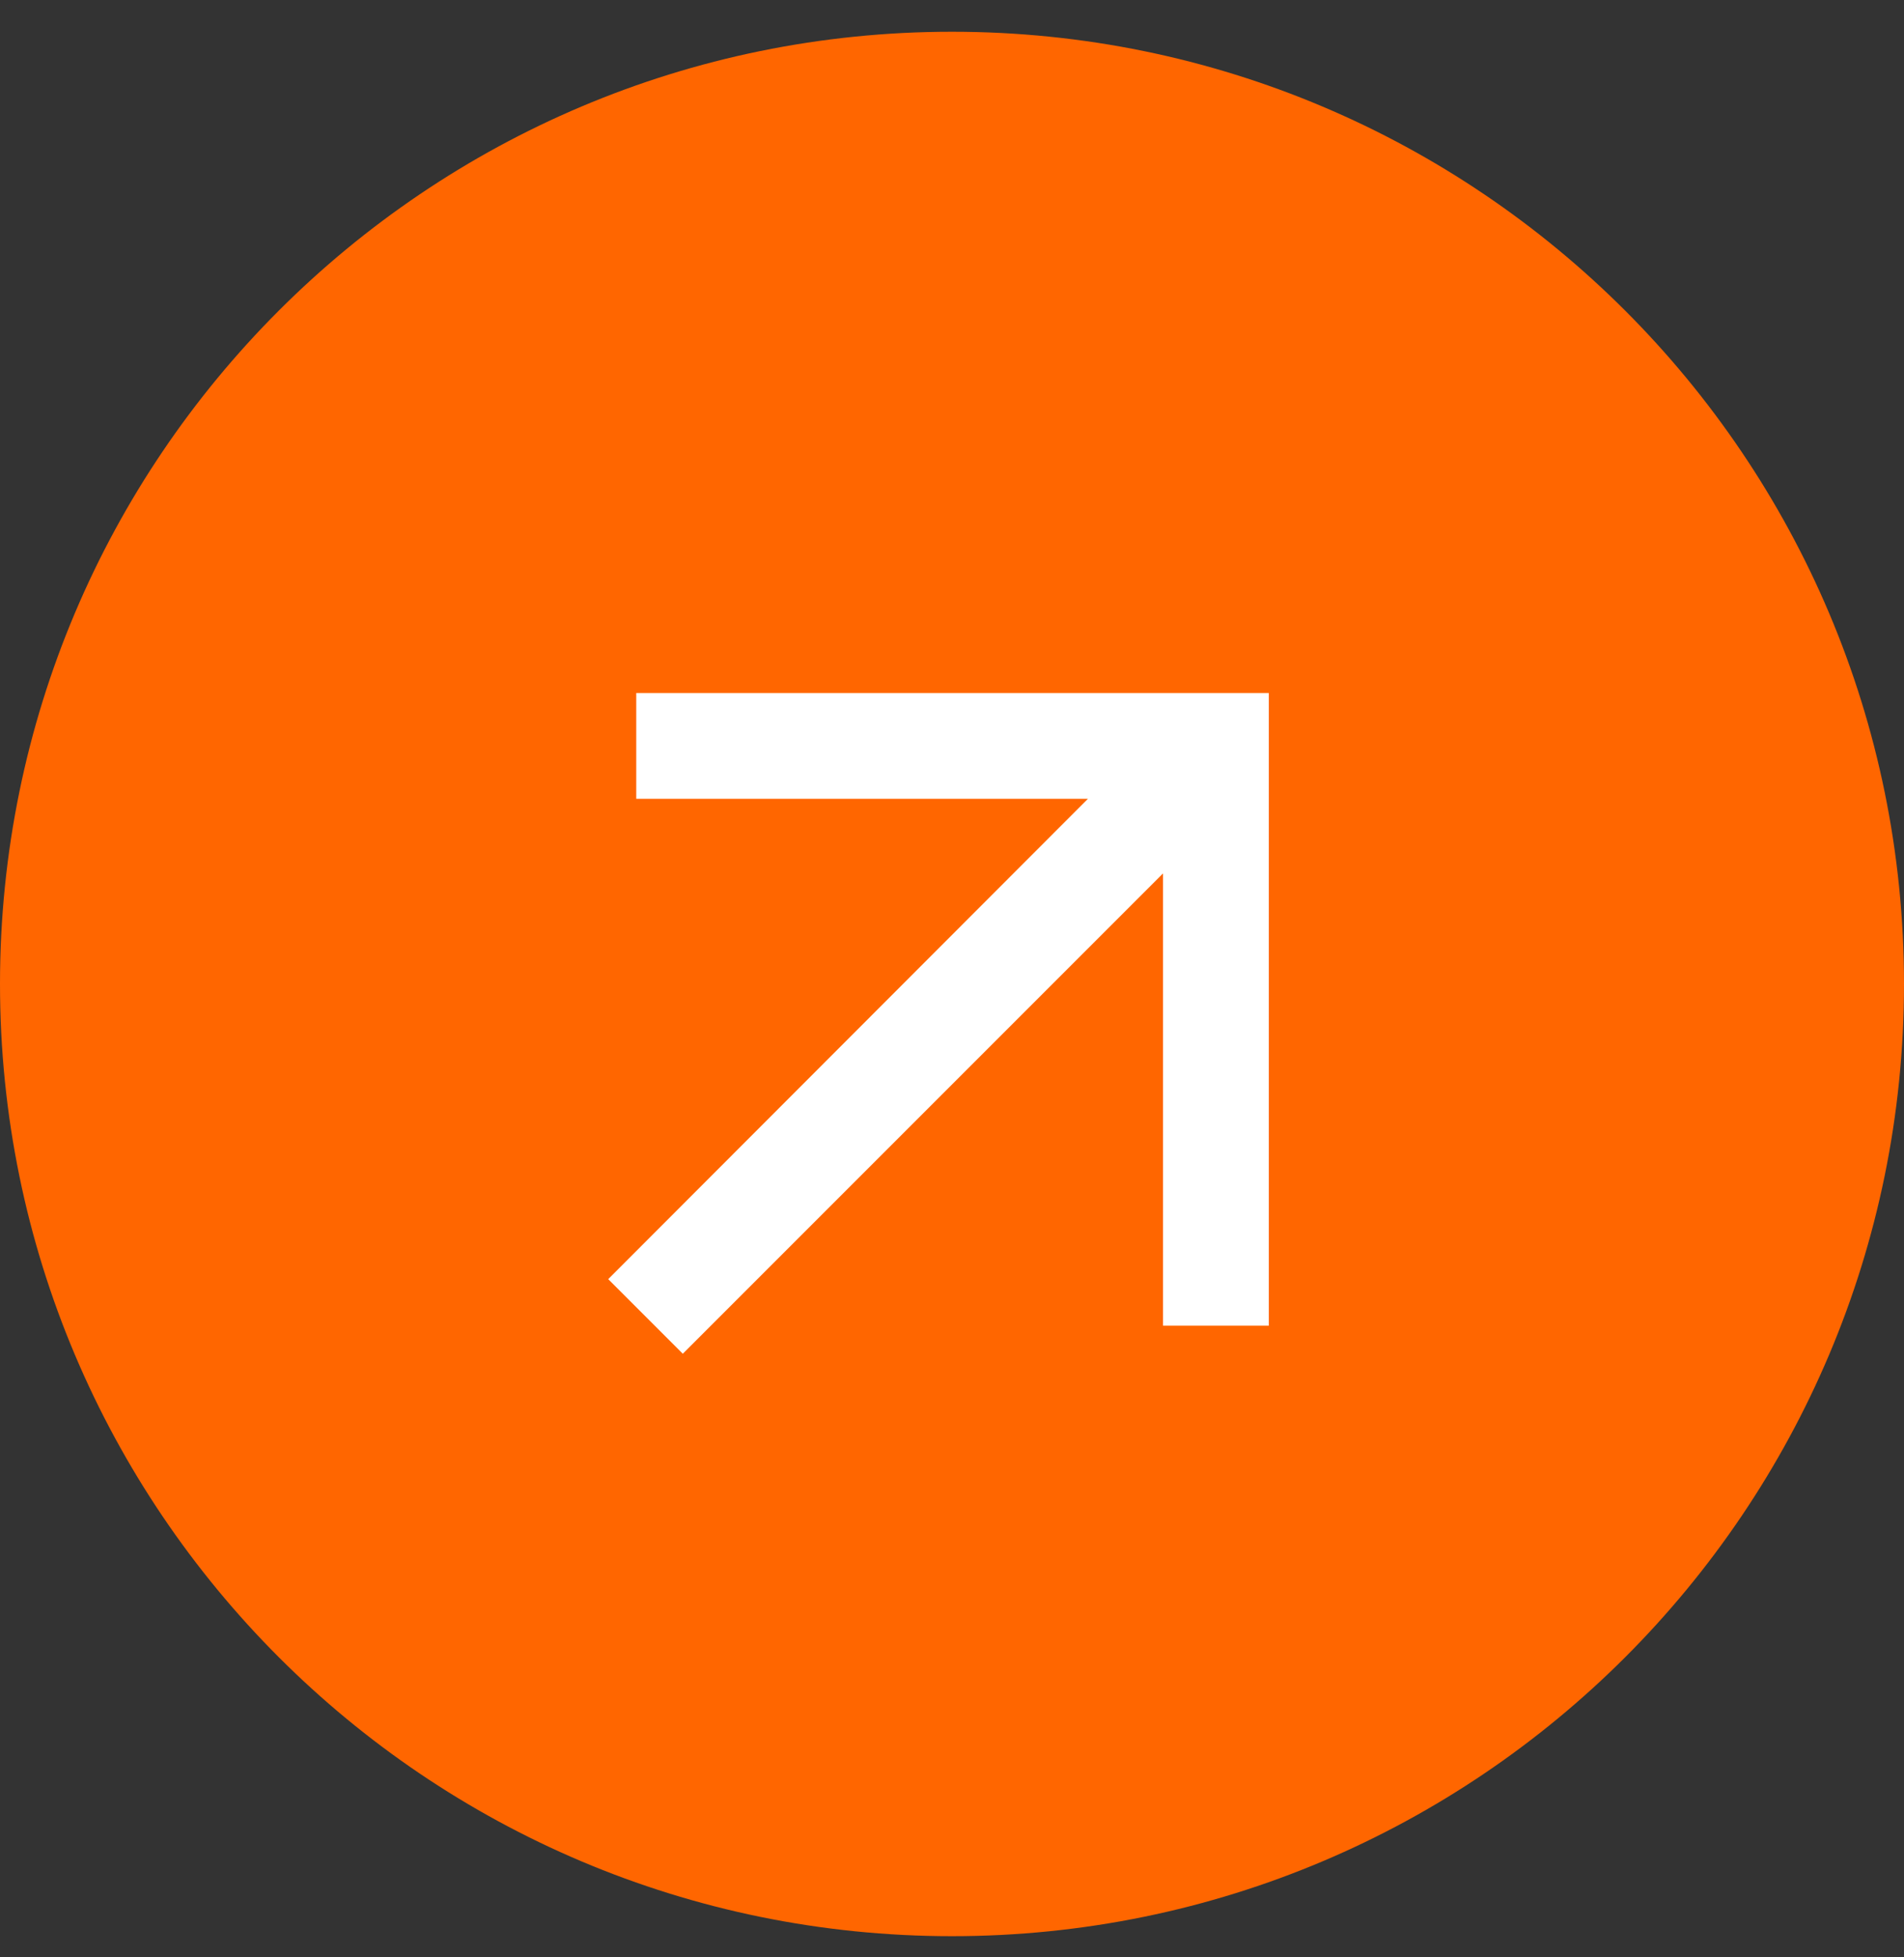
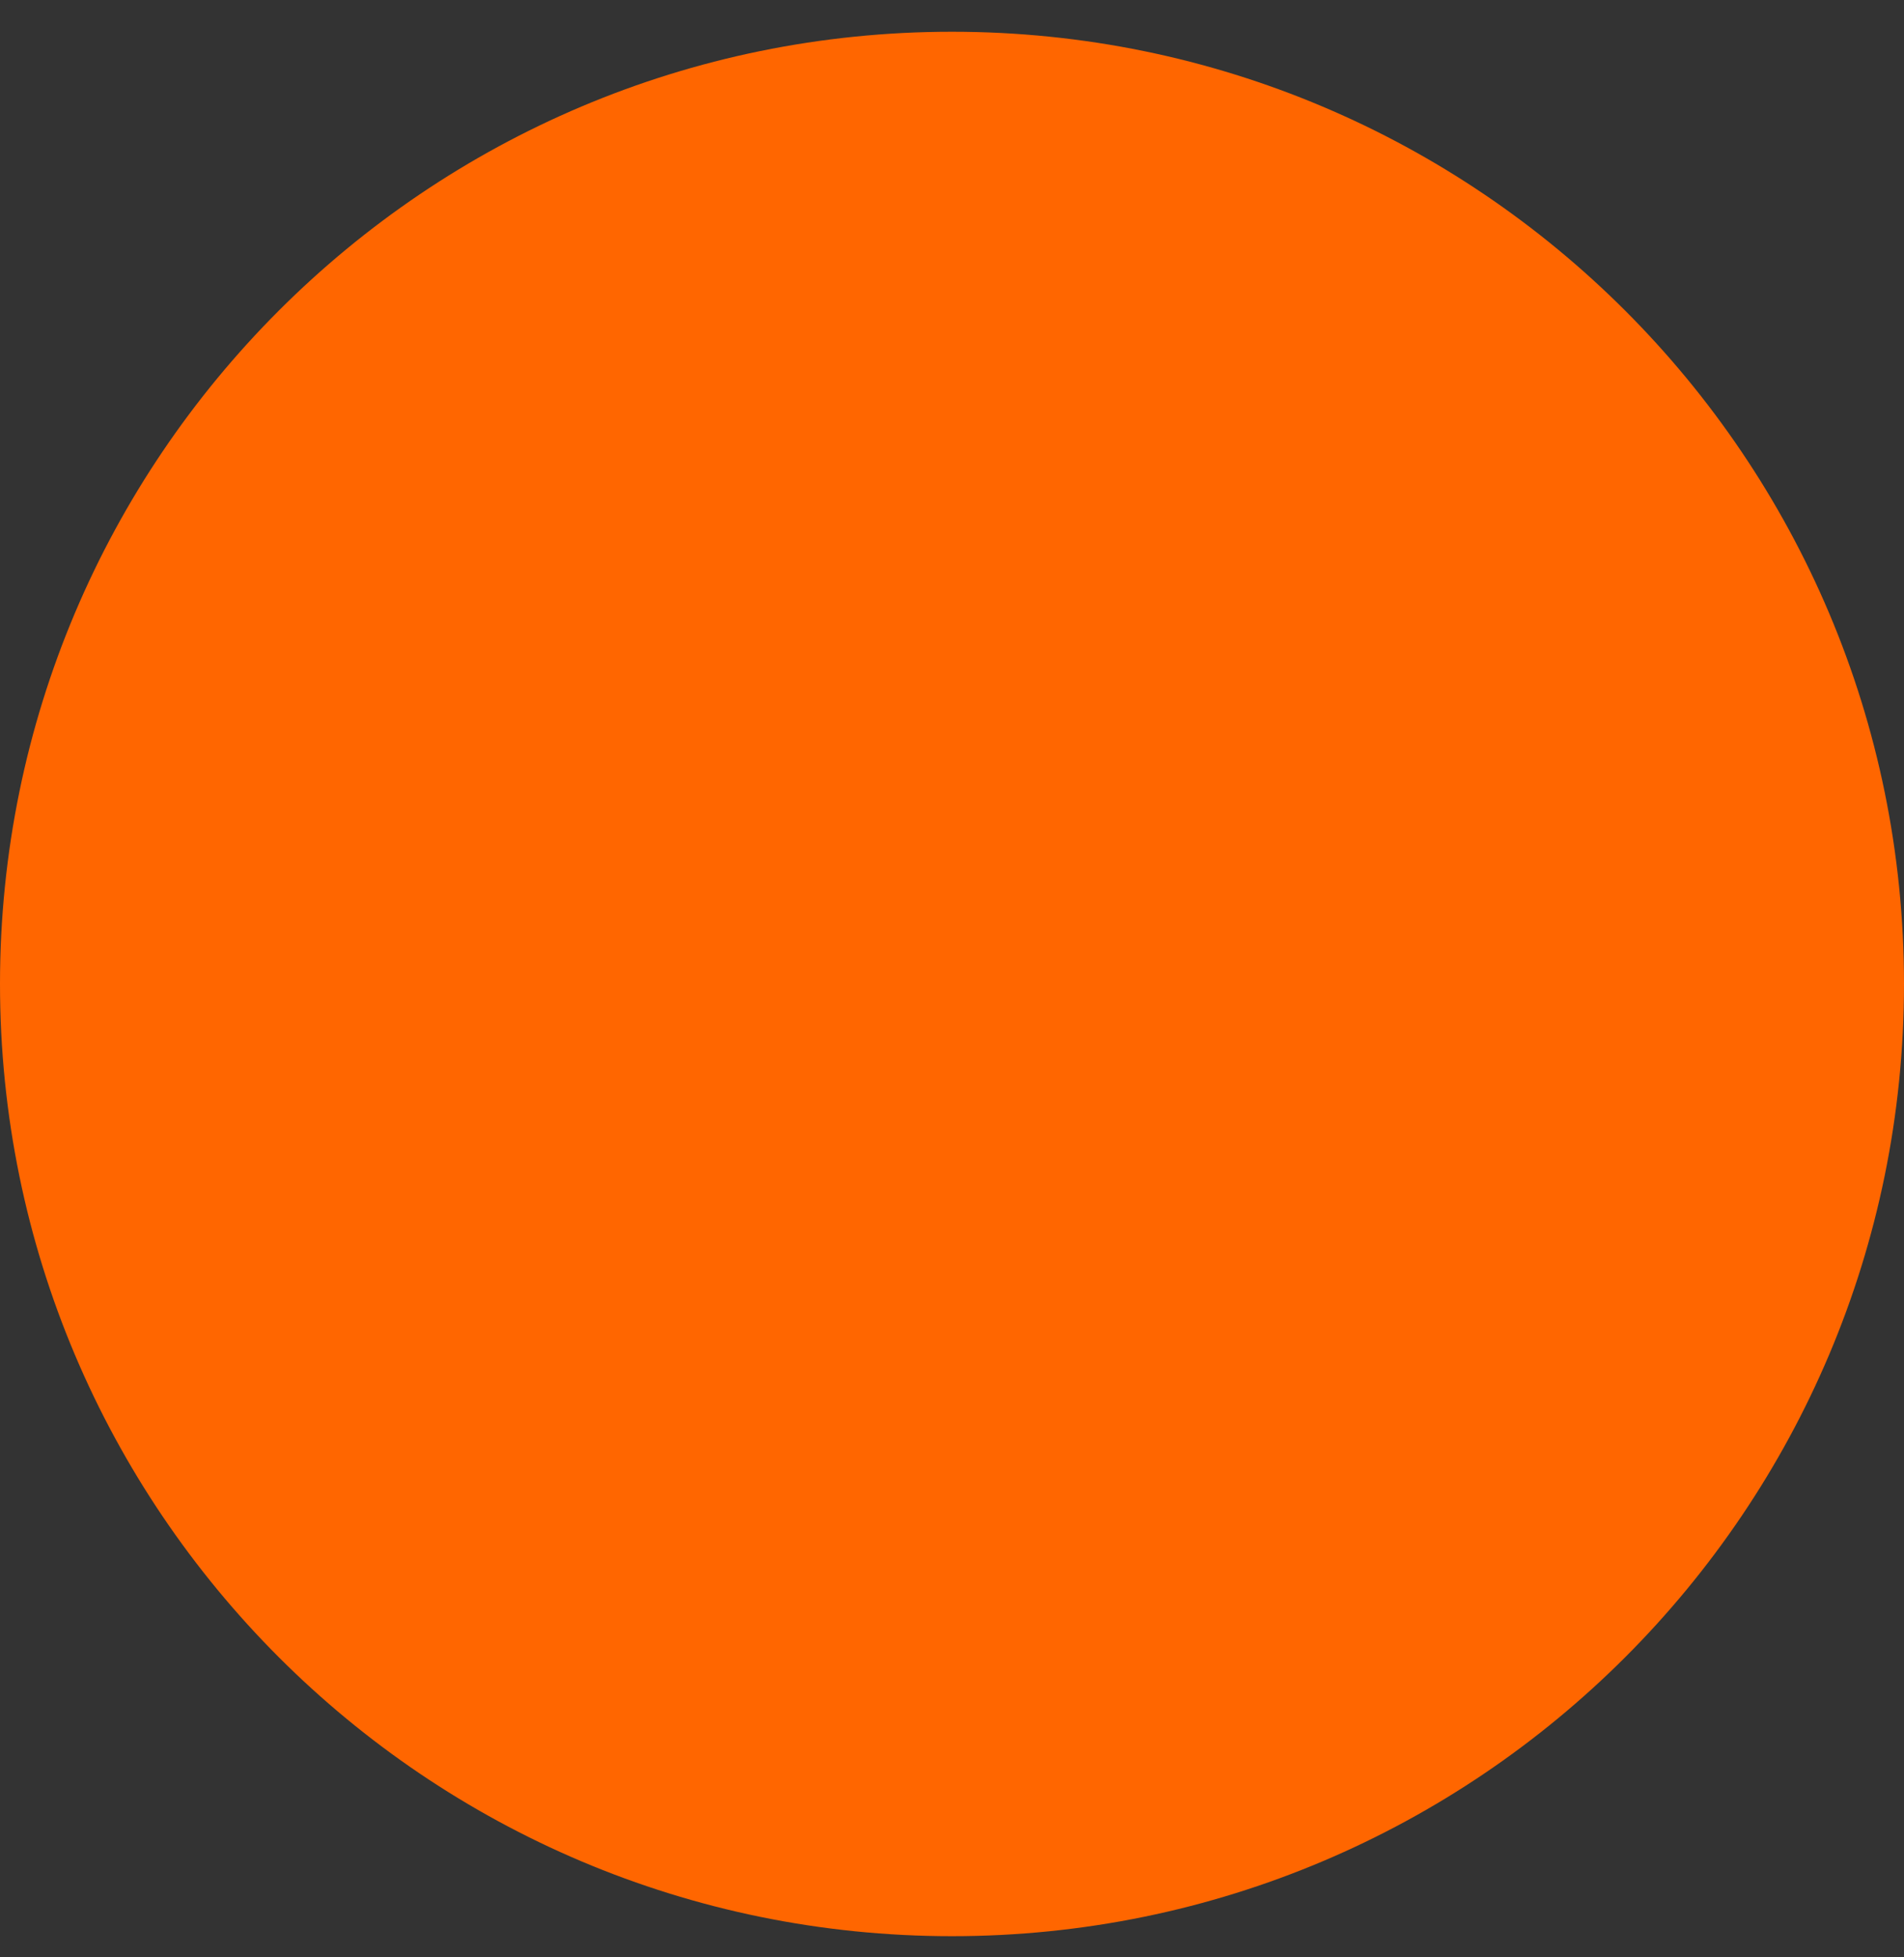
<svg xmlns="http://www.w3.org/2000/svg" width="36" height="37" fill="none">
  <rect width="100%" height="100%" fill="#333333" stroke="none" />
  <path fill="#F60" d="M36 18.6c0 9.94-8.059 18-18 18s-18-8.06-18-18C0 8.657 8.059.6 18 .6s18 8.058 18 18" />
-   <path fill="#fff" d="M12.03 13.1v2h8.54l-9.07 9.08 1.41 1.41 9.08-9.08v8.55h2V13.1z" />
</svg>